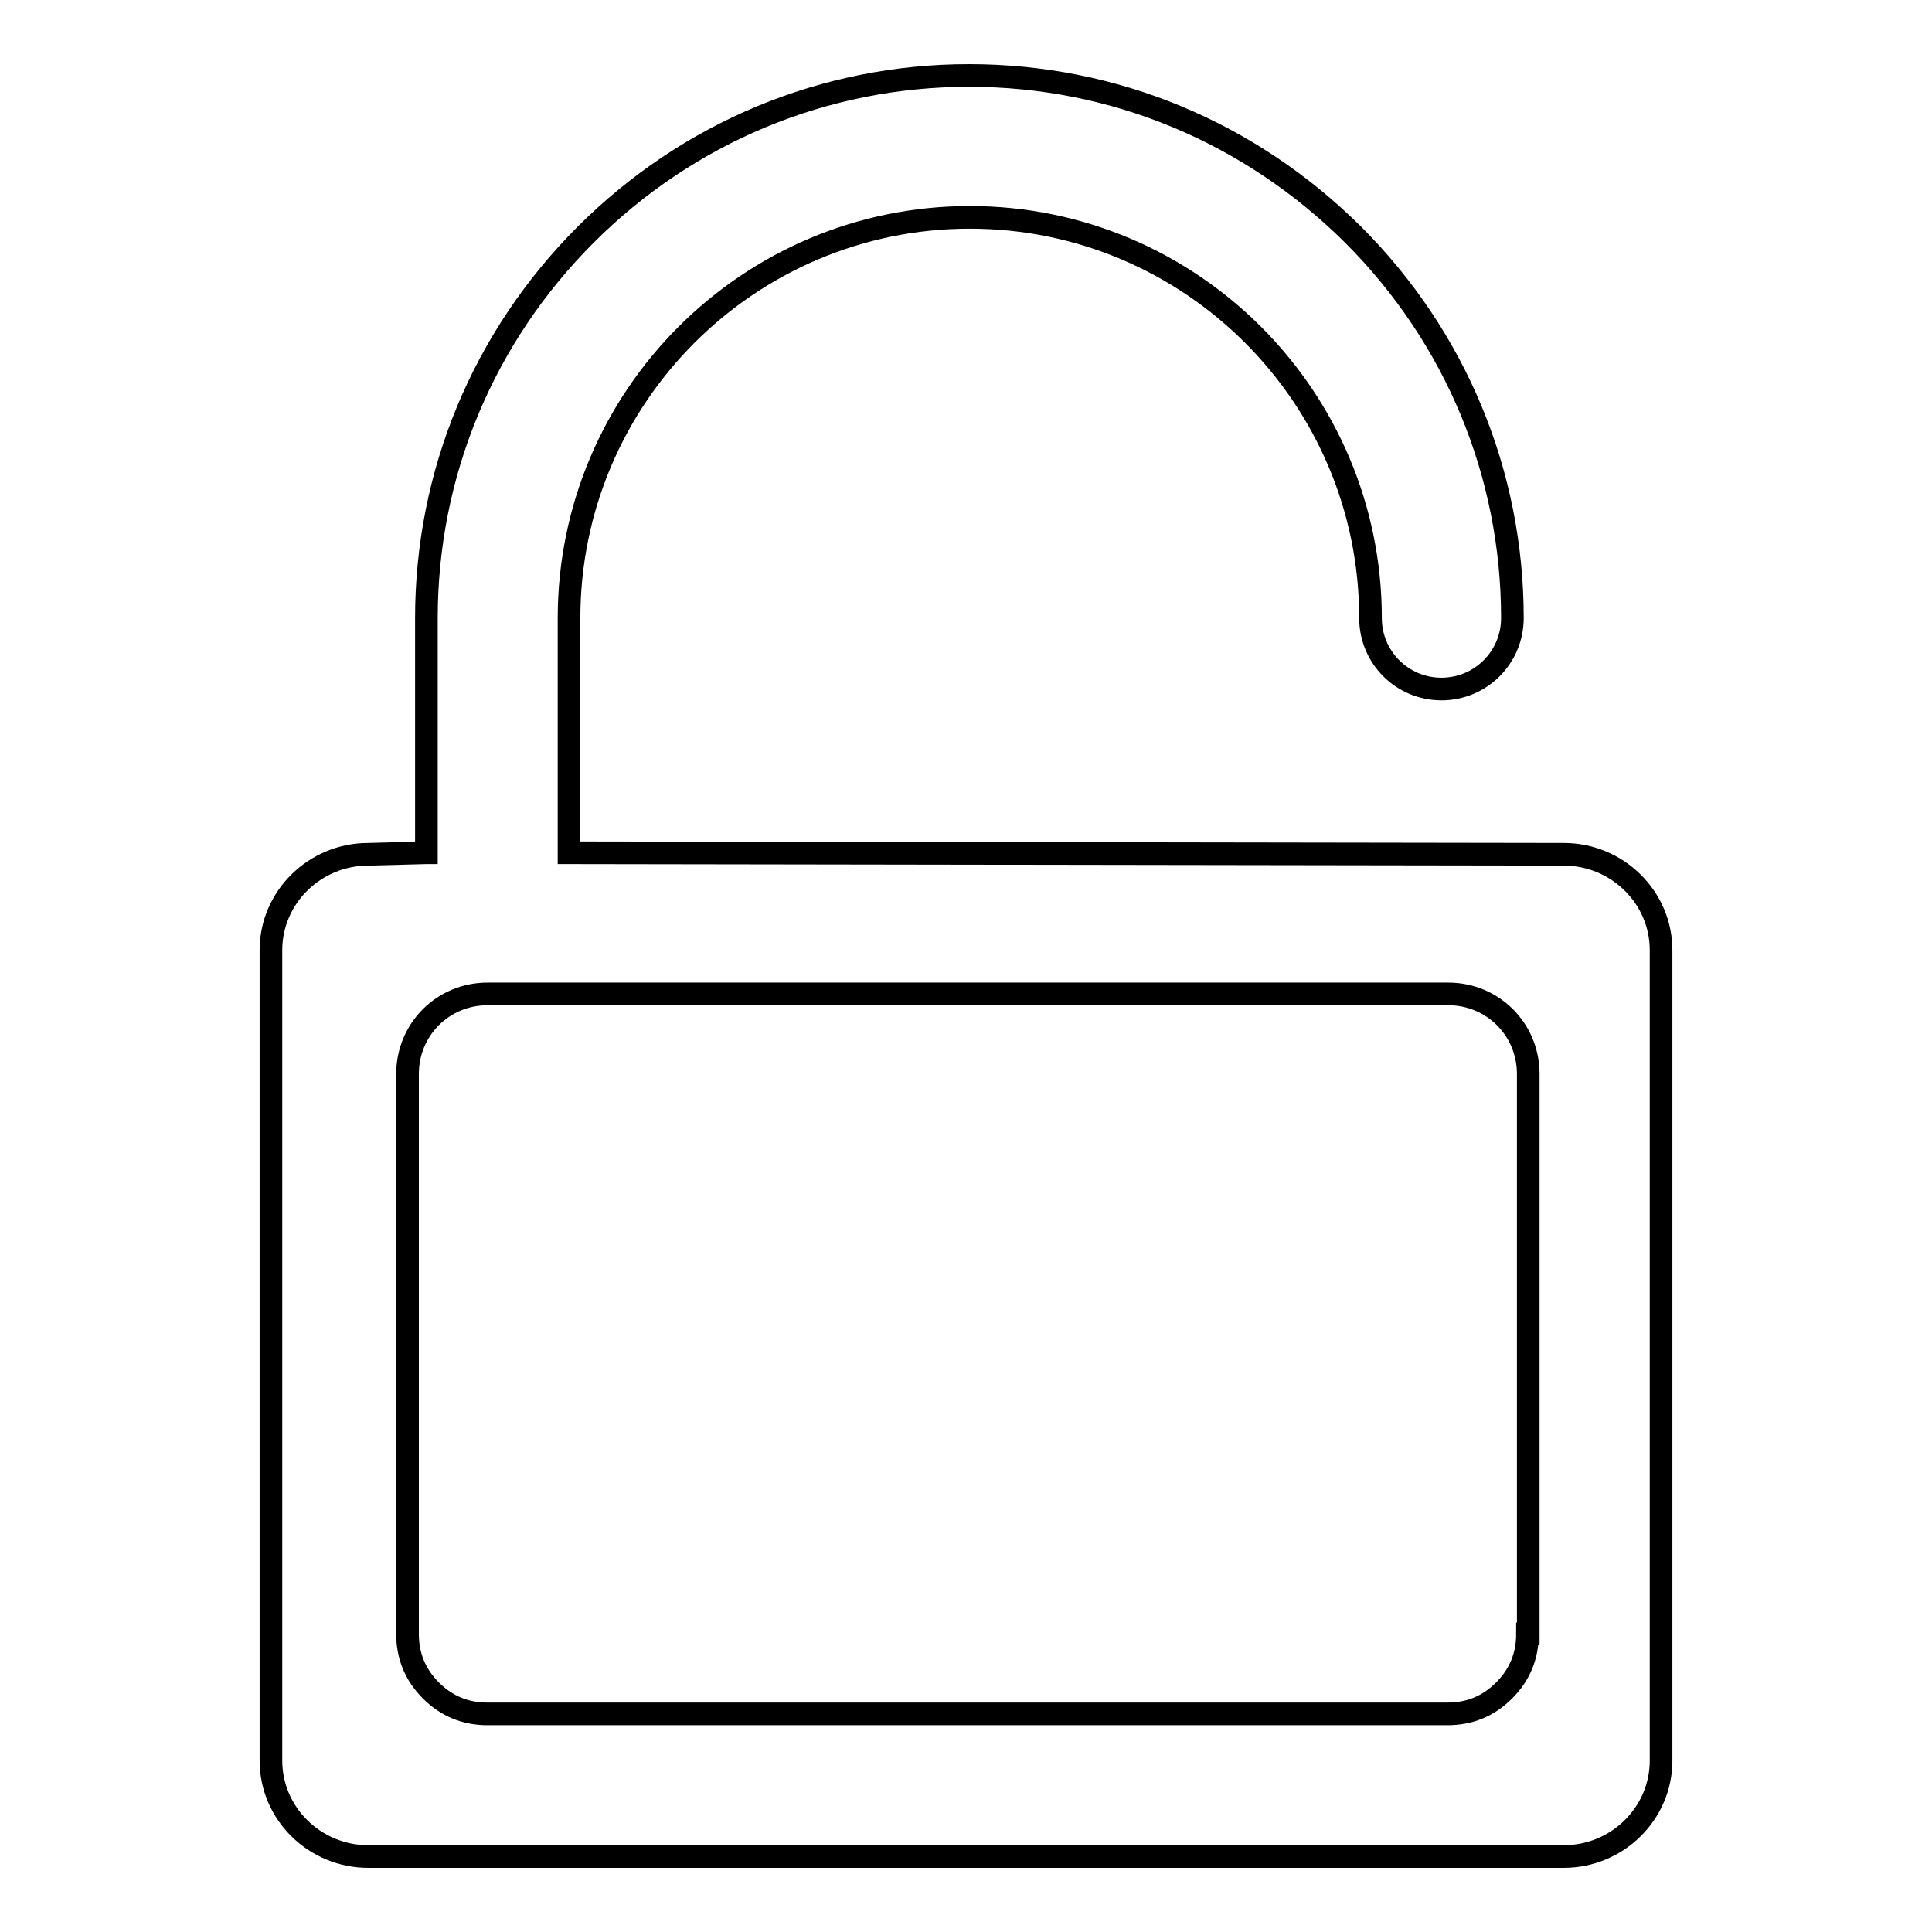
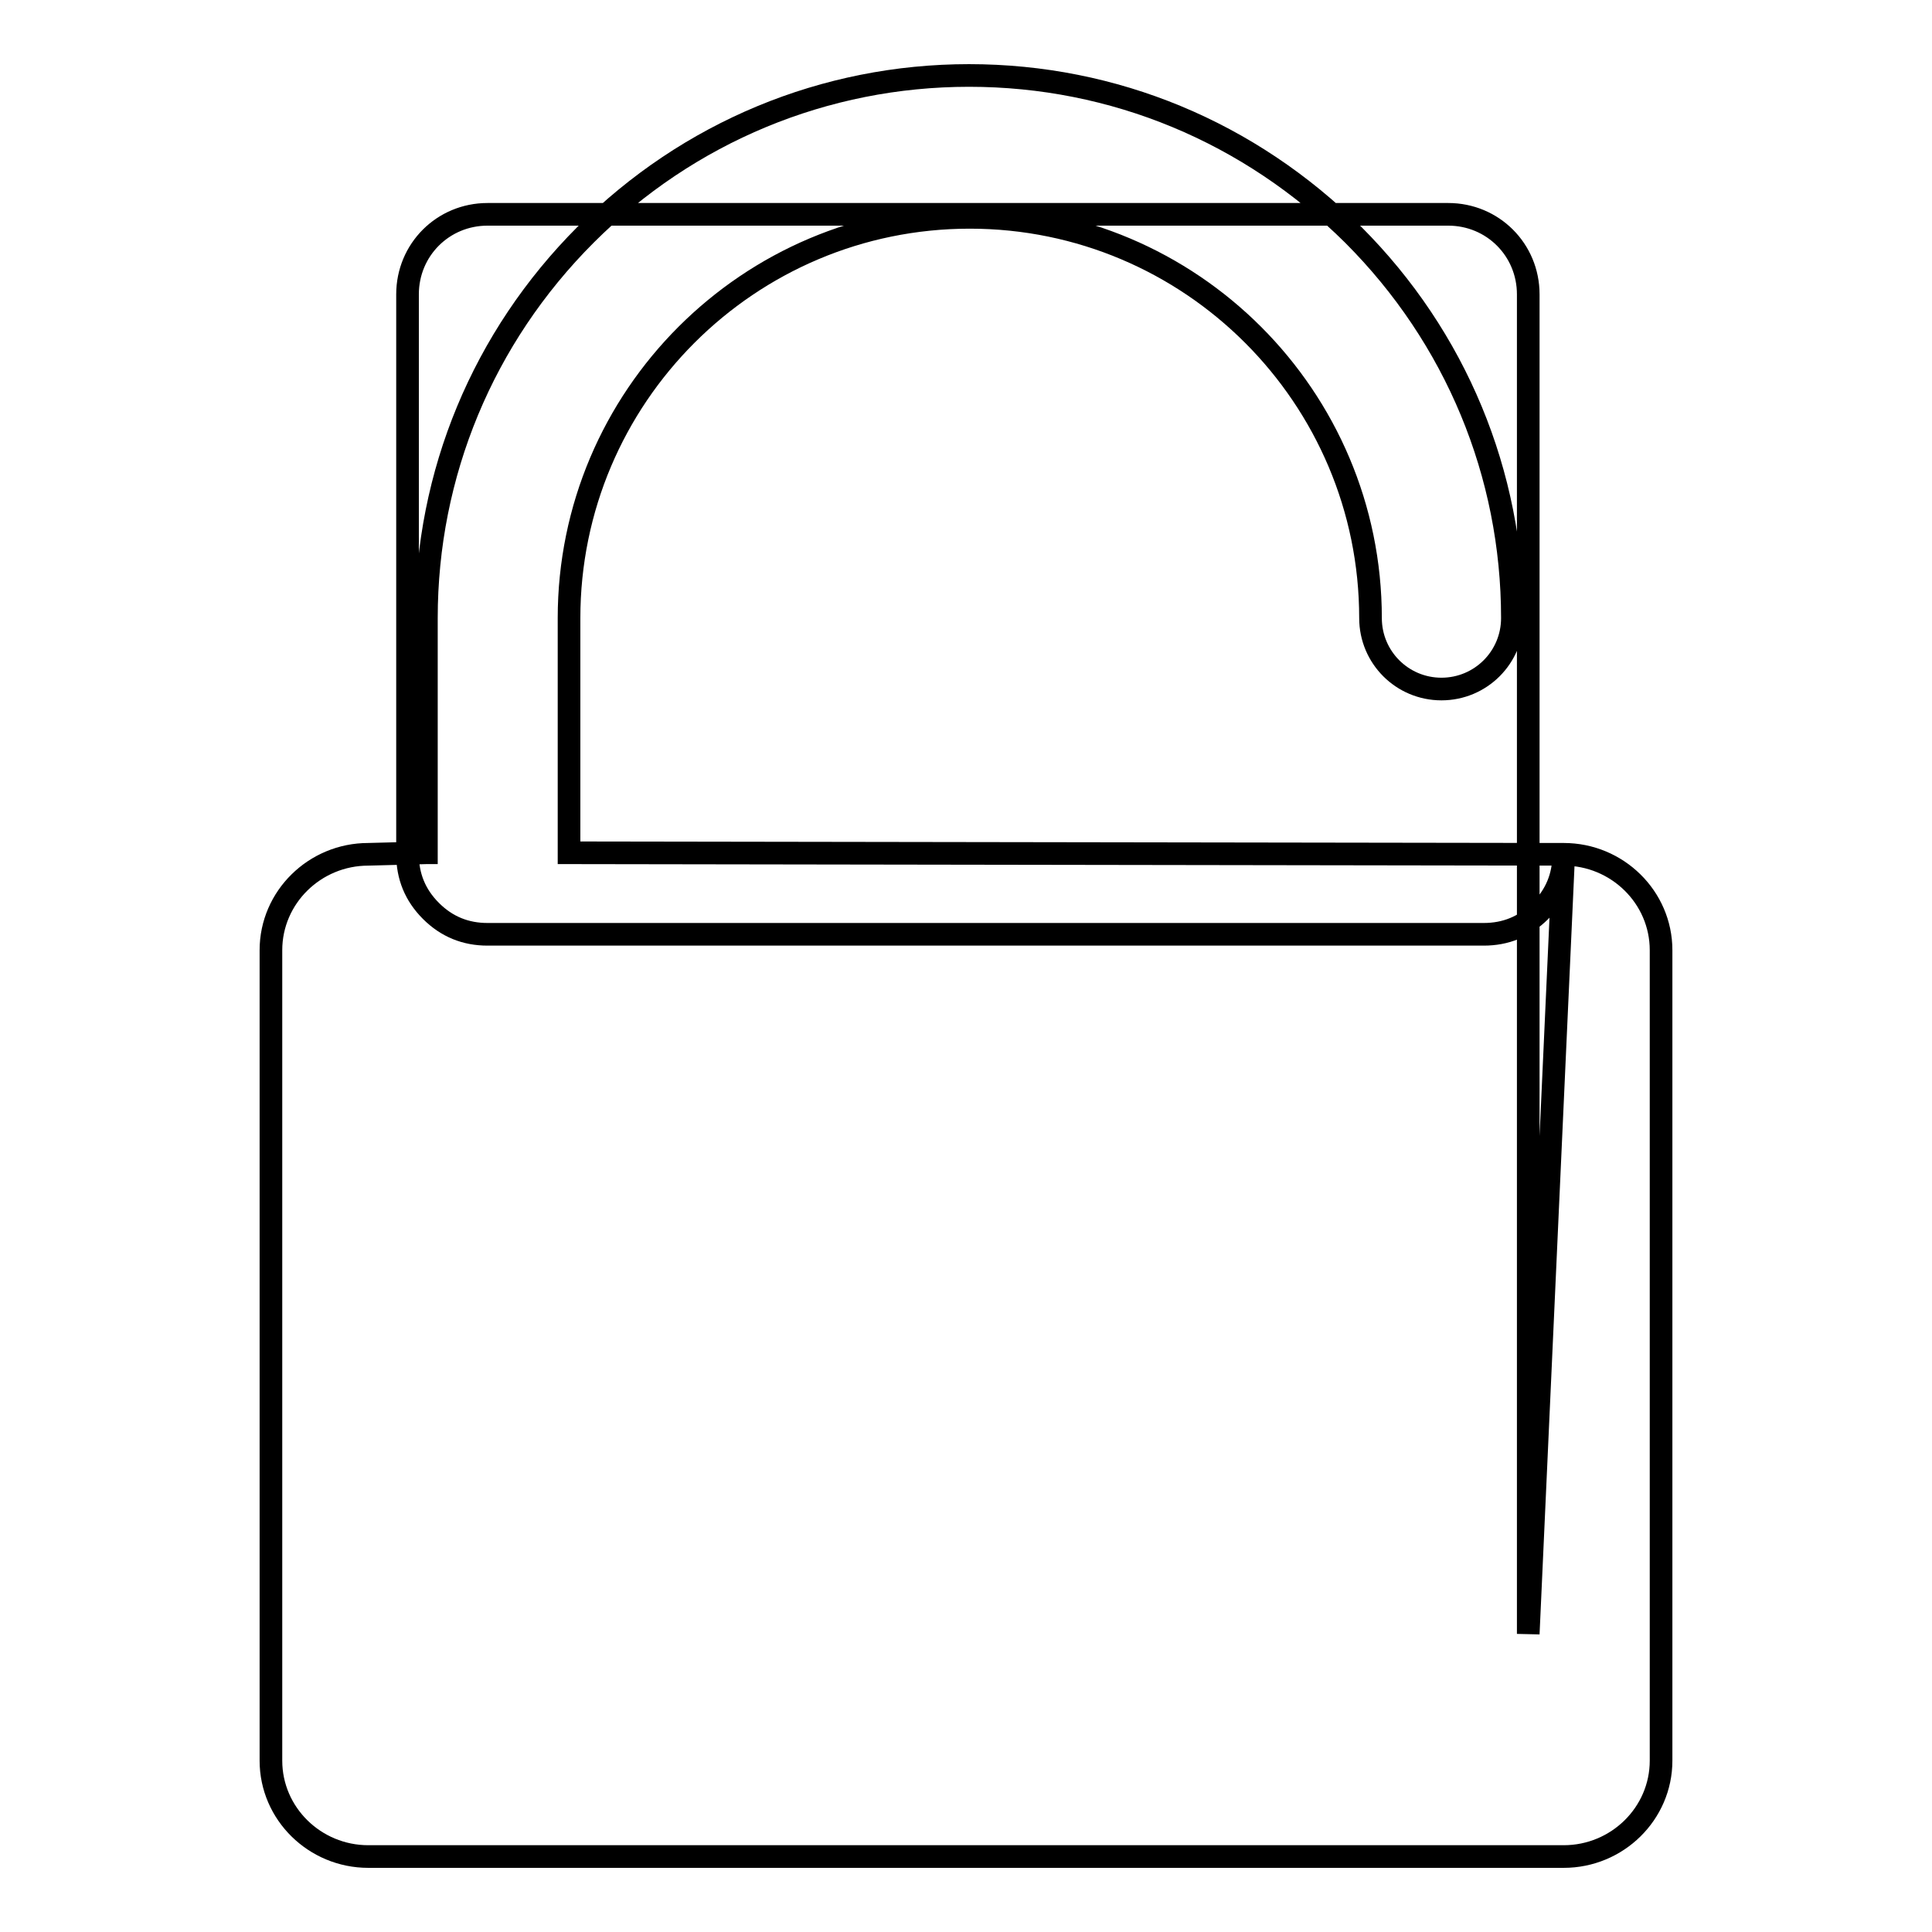
<svg xmlns="http://www.w3.org/2000/svg" version="1.1" x="0px" y="0px" viewBox="0 0 256 256" enable-background="new 0 0 256 256" xml:space="preserve">
  <g>
    <g>
-       <path stroke-width="3" fill-opacity="0" stroke="#000000" d="M207.2,113.2L76.9,113h-1.5V81.9c0-29.3,23.8-53.1,53.1-53.1c29.3,0,53.1,23.8,53.1,53.1c0,5.2,4.2,9.4,9.4,9.4s9.4-4.2,9.4-9.4c0-19.1-7.5-37.2-21.1-50.8C165.6,17.5,147.6,10,128.4,10c-19.1,0-37.2,7.5-50.8,21.1C64,44.7,56.5,62.8,56.5,81.9V113h-0.1l-7.6,0.2c-7.1,0-12.9,5.7-12.9,12.7v107.4c0,7,5.8,12.7,12.9,12.7h158.4c7.1,0,12.9-5.7,12.9-12.7V125.9C220.1,118.9,214.3,113.2,207.2,113.2z M202.4,216.5c0,2.9-1,5.4-3.1,7.5c-2.1,2.1-4.6,3.1-7.5,3.1H64.6c-2.9,0-5.4-1-7.5-3.1c-2.1-2.1-3.1-4.6-3.1-7.5v-74.2c0-5.9,4.7-10.6,10.6-10.6h127.3c5.9,0,10.6,4.7,10.6,10.6V216.5z" />
+       <path stroke-width="3" fill-opacity="0" stroke="#000000" d="M207.2,113.2L76.9,113h-1.5V81.9c0-29.3,23.8-53.1,53.1-53.1c29.3,0,53.1,23.8,53.1,53.1c0,5.2,4.2,9.4,9.4,9.4s9.4-4.2,9.4-9.4c0-19.1-7.5-37.2-21.1-50.8C165.6,17.5,147.6,10,128.4,10c-19.1,0-37.2,7.5-50.8,21.1C64,44.7,56.5,62.8,56.5,81.9V113h-0.1l-7.6,0.2c-7.1,0-12.9,5.7-12.9,12.7v107.4c0,7,5.8,12.7,12.9,12.7h158.4c7.1,0,12.9-5.7,12.9-12.7V125.9C220.1,118.9,214.3,113.2,207.2,113.2z c0,2.9-1,5.4-3.1,7.5c-2.1,2.1-4.6,3.1-7.5,3.1H64.6c-2.9,0-5.4-1-7.5-3.1c-2.1-2.1-3.1-4.6-3.1-7.5v-74.2c0-5.9,4.7-10.6,10.6-10.6h127.3c5.9,0,10.6,4.7,10.6,10.6V216.5z" />
    </g>
  </g>
</svg>